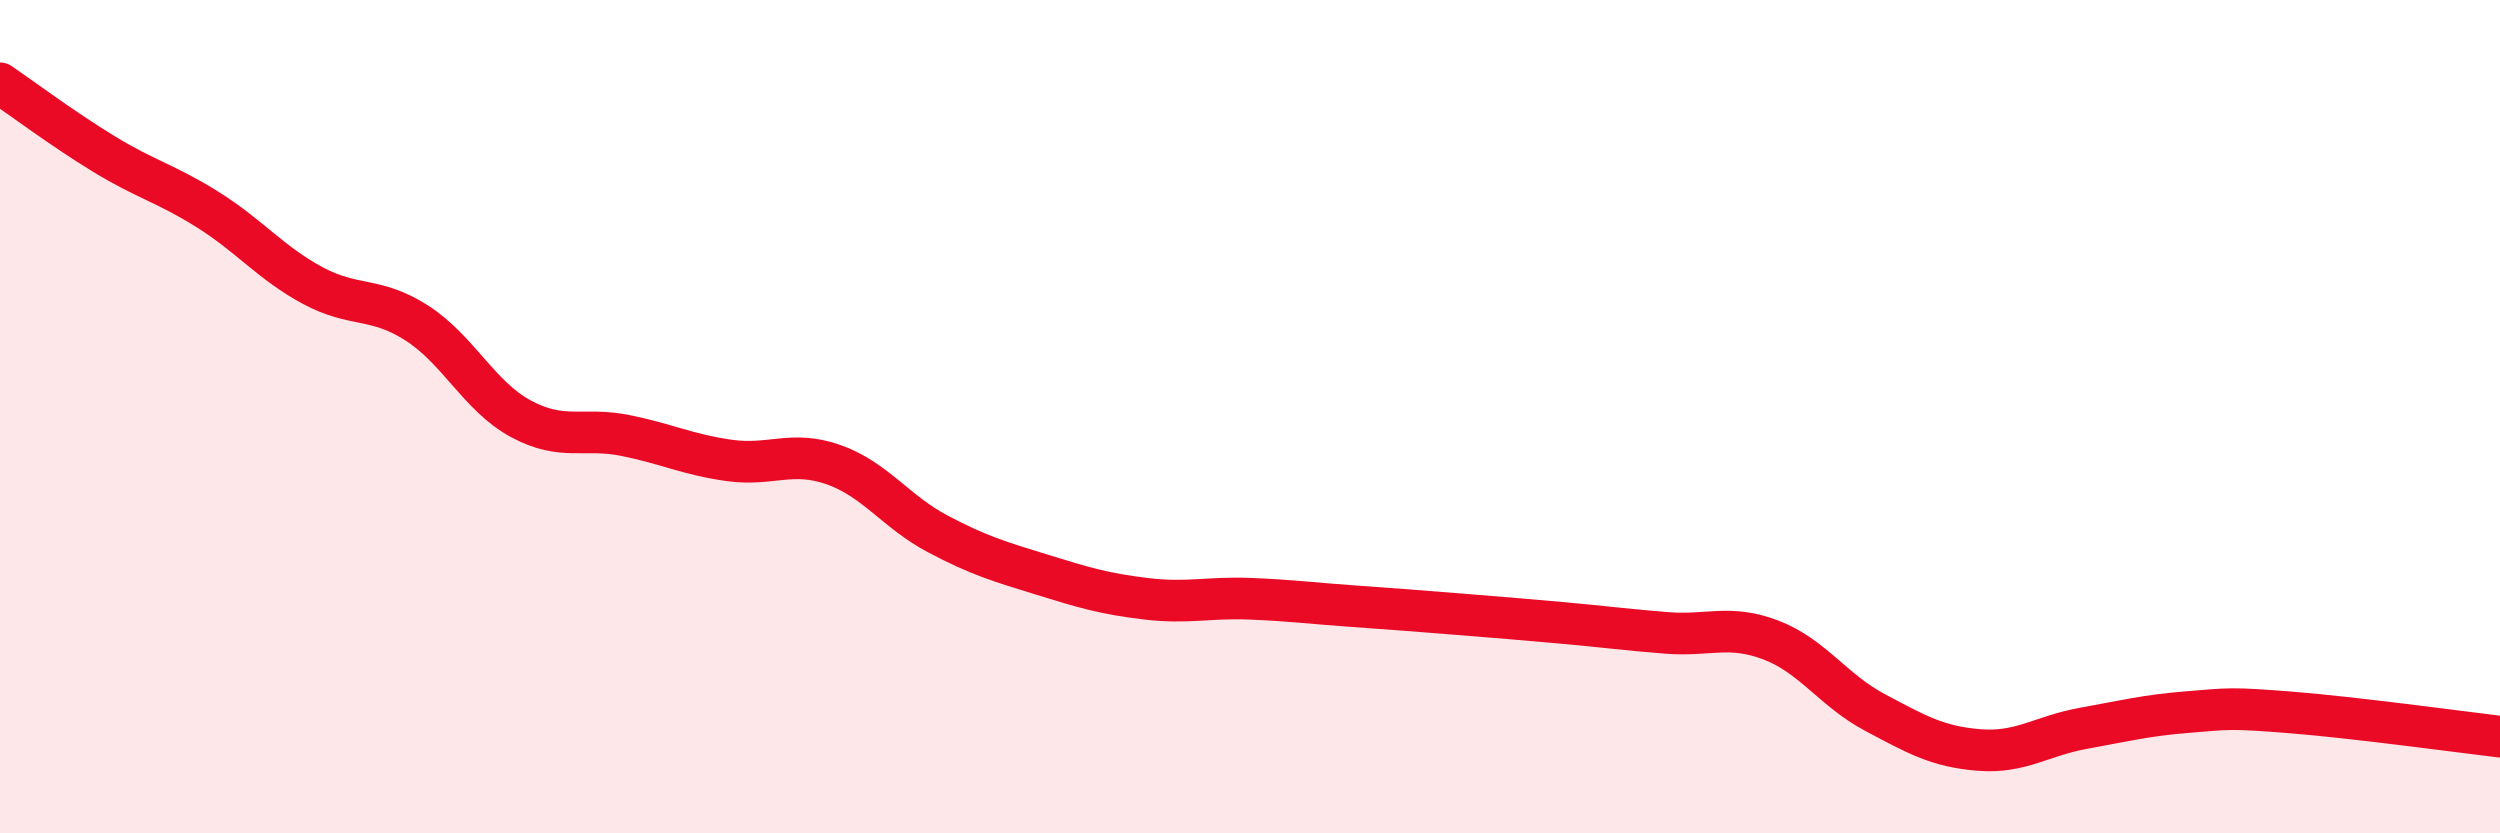
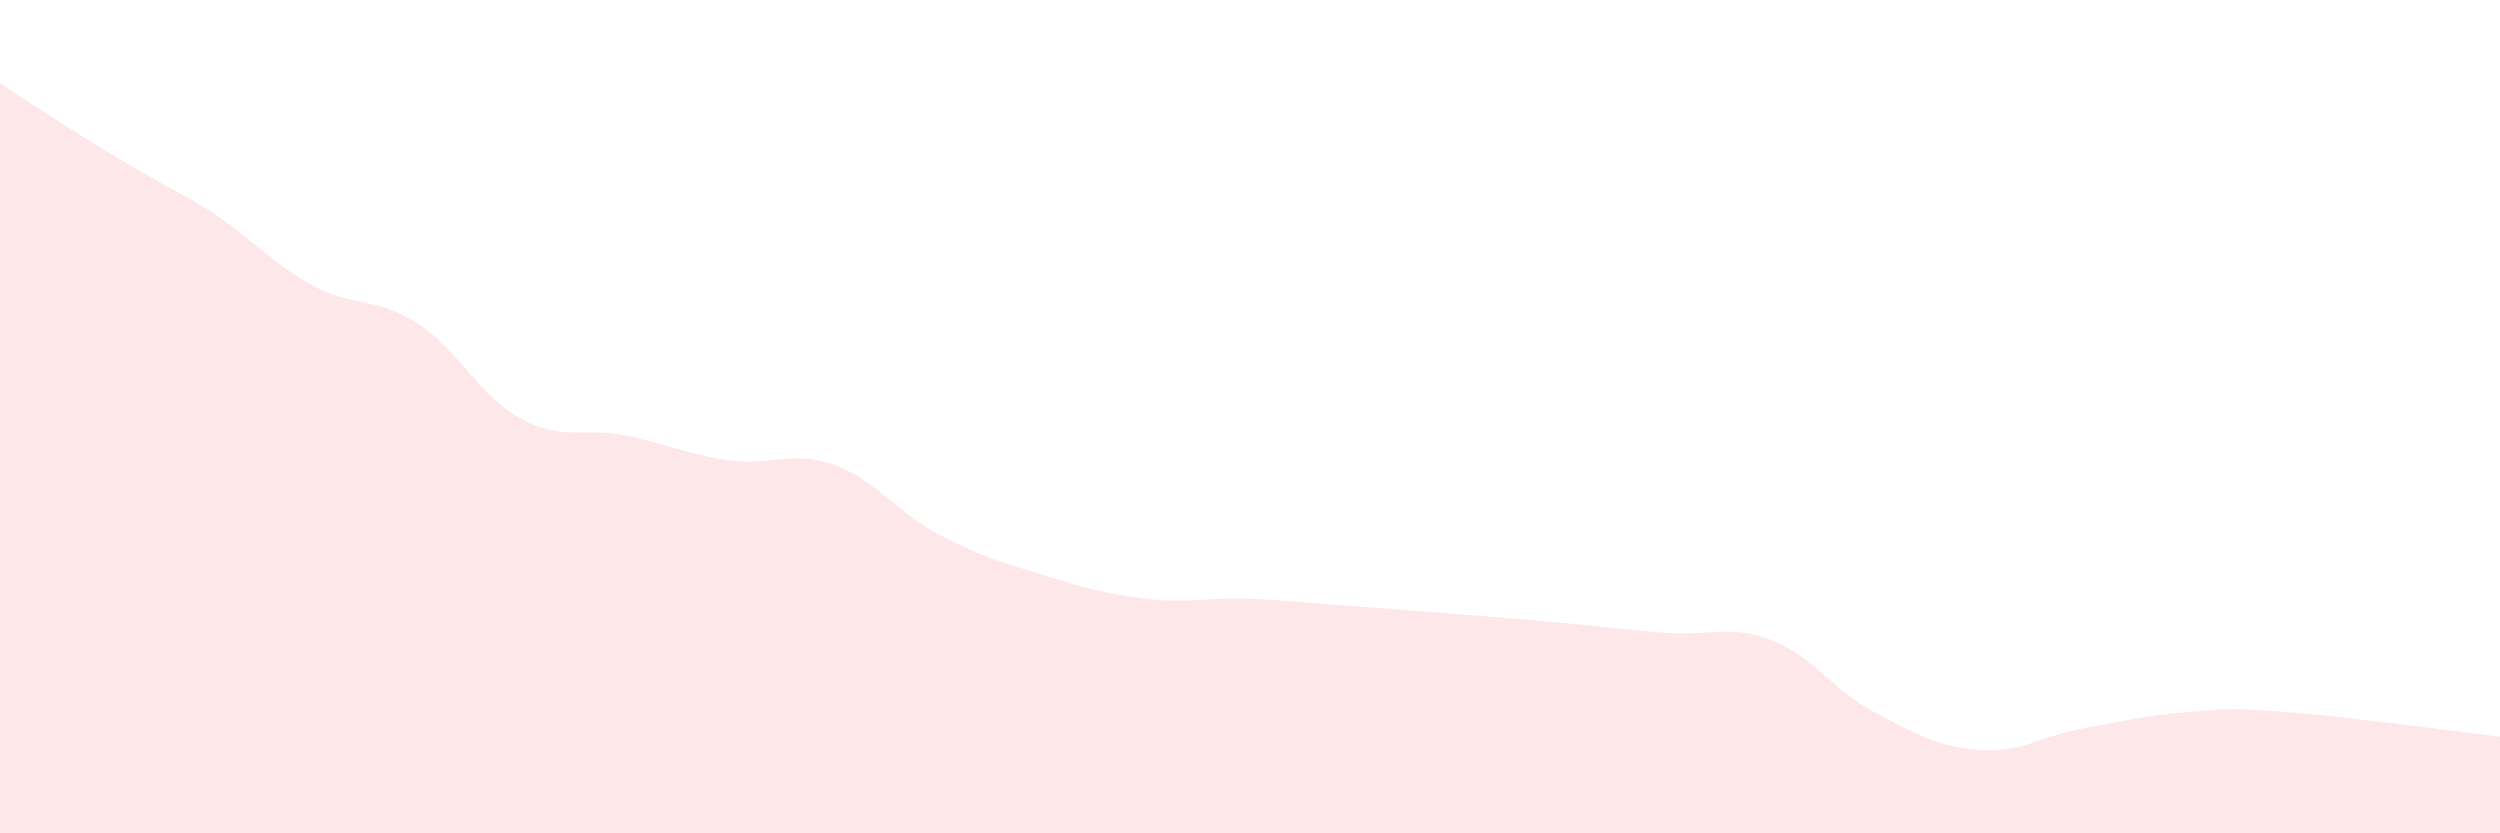
<svg xmlns="http://www.w3.org/2000/svg" width="60" height="20" viewBox="0 0 60 20">
-   <path d="M 0,2 C 0.5,2.34 1.5,3.09 2.5,3.7 C 3.5,4.31 4,4.41 5,5.04 C 6,5.67 6.5,6.31 7.5,6.85 C 8.5,7.39 9,7.11 10,7.75 C 11,8.39 11.5,9.51 12.5,10.05 C 13.5,10.59 14,10.25 15,10.45 C 16,10.65 16.5,10.91 17.5,11.05 C 18.5,11.19 19,10.8 20,11.15 C 21,11.5 21.5,12.28 22.5,12.81 C 23.5,13.34 24,13.48 25,13.79 C 26,14.1 26.5,14.25 27.5,14.37 C 28.5,14.49 29,14.33 30,14.37 C 31,14.41 31.5,14.48 32.5,14.55 C 33.5,14.62 34,14.66 35,14.74 C 36,14.82 36.5,14.86 37.5,14.95 C 38.5,15.04 39,15.11 40,15.19 C 41,15.27 41.5,14.98 42.5,15.36 C 43.5,15.74 44,16.57 45,17.1 C 46,17.63 46.5,17.92 47.5,18 C 48.5,18.08 49,17.66 50,17.48 C 51,17.3 51.5,17.17 52.5,17.09 C 53.5,17.01 53.5,16.98 55,17.1 C 56.5,17.22 59,17.56 60,17.68L60 20L0 20Z" fill="#EB0A25" opacity="0.1" stroke-linecap="round" stroke-linejoin="round" />
-   <path d="M 0,2 C 0.5,2.34 1.5,3.09 2.5,3.7 C 3.5,4.31 4,4.41 5,5.04 C 6,5.67 6.5,6.31 7.5,6.85 C 8.5,7.39 9,7.11 10,7.75 C 11,8.39 11.5,9.51 12.5,10.05 C 13.5,10.59 14,10.25 15,10.45 C 16,10.65 16.5,10.91 17.5,11.05 C 18.5,11.19 19,10.8 20,11.15 C 21,11.5 21.5,12.28 22.5,12.81 C 23.5,13.34 24,13.48 25,13.79 C 26,14.1 26.5,14.25 27.5,14.37 C 28.5,14.49 29,14.33 30,14.37 C 31,14.41 31.5,14.48 32.5,14.55 C 33.5,14.62 34,14.66 35,14.74 C 36,14.82 36.5,14.86 37.5,14.95 C 38.5,15.04 39,15.11 40,15.19 C 41,15.27 41.5,14.98 42.5,15.36 C 43.5,15.74 44,16.57 45,17.1 C 46,17.63 46.5,17.92 47.5,18 C 48.5,18.08 49,17.66 50,17.48 C 51,17.3 51.5,17.17 52.5,17.09 C 53.5,17.01 53.5,16.98 55,17.1 C 56.5,17.22 59,17.56 60,17.68" stroke="#EB0A25" stroke-width="1" fill="none" stroke-linecap="round" stroke-linejoin="round" />
+   <path d="M 0,2 C 3.5,4.31 4,4.41 5,5.04 C 6,5.67 6.5,6.31 7.5,6.85 C 8.5,7.39 9,7.11 10,7.75 C 11,8.39 11.5,9.51 12.5,10.05 C 13.5,10.59 14,10.25 15,10.45 C 16,10.65 16.5,10.91 17.5,11.05 C 18.5,11.19 19,10.8 20,11.15 C 21,11.5 21.5,12.28 22.5,12.81 C 23.5,13.34 24,13.48 25,13.79 C 26,14.1 26.5,14.25 27.5,14.37 C 28.5,14.49 29,14.33 30,14.37 C 31,14.41 31.5,14.48 32.5,14.55 C 33.5,14.62 34,14.66 35,14.74 C 36,14.82 36.5,14.86 37.5,14.95 C 38.5,15.04 39,15.11 40,15.19 C 41,15.27 41.5,14.98 42.5,15.36 C 43.5,15.74 44,16.57 45,17.1 C 46,17.63 46.5,17.92 47.5,18 C 48.5,18.08 49,17.66 50,17.48 C 51,17.3 51.5,17.17 52.5,17.09 C 53.5,17.01 53.5,16.98 55,17.1 C 56.5,17.22 59,17.56 60,17.68L60 20L0 20Z" fill="#EB0A25" opacity="0.1" stroke-linecap="round" stroke-linejoin="round" />
</svg>